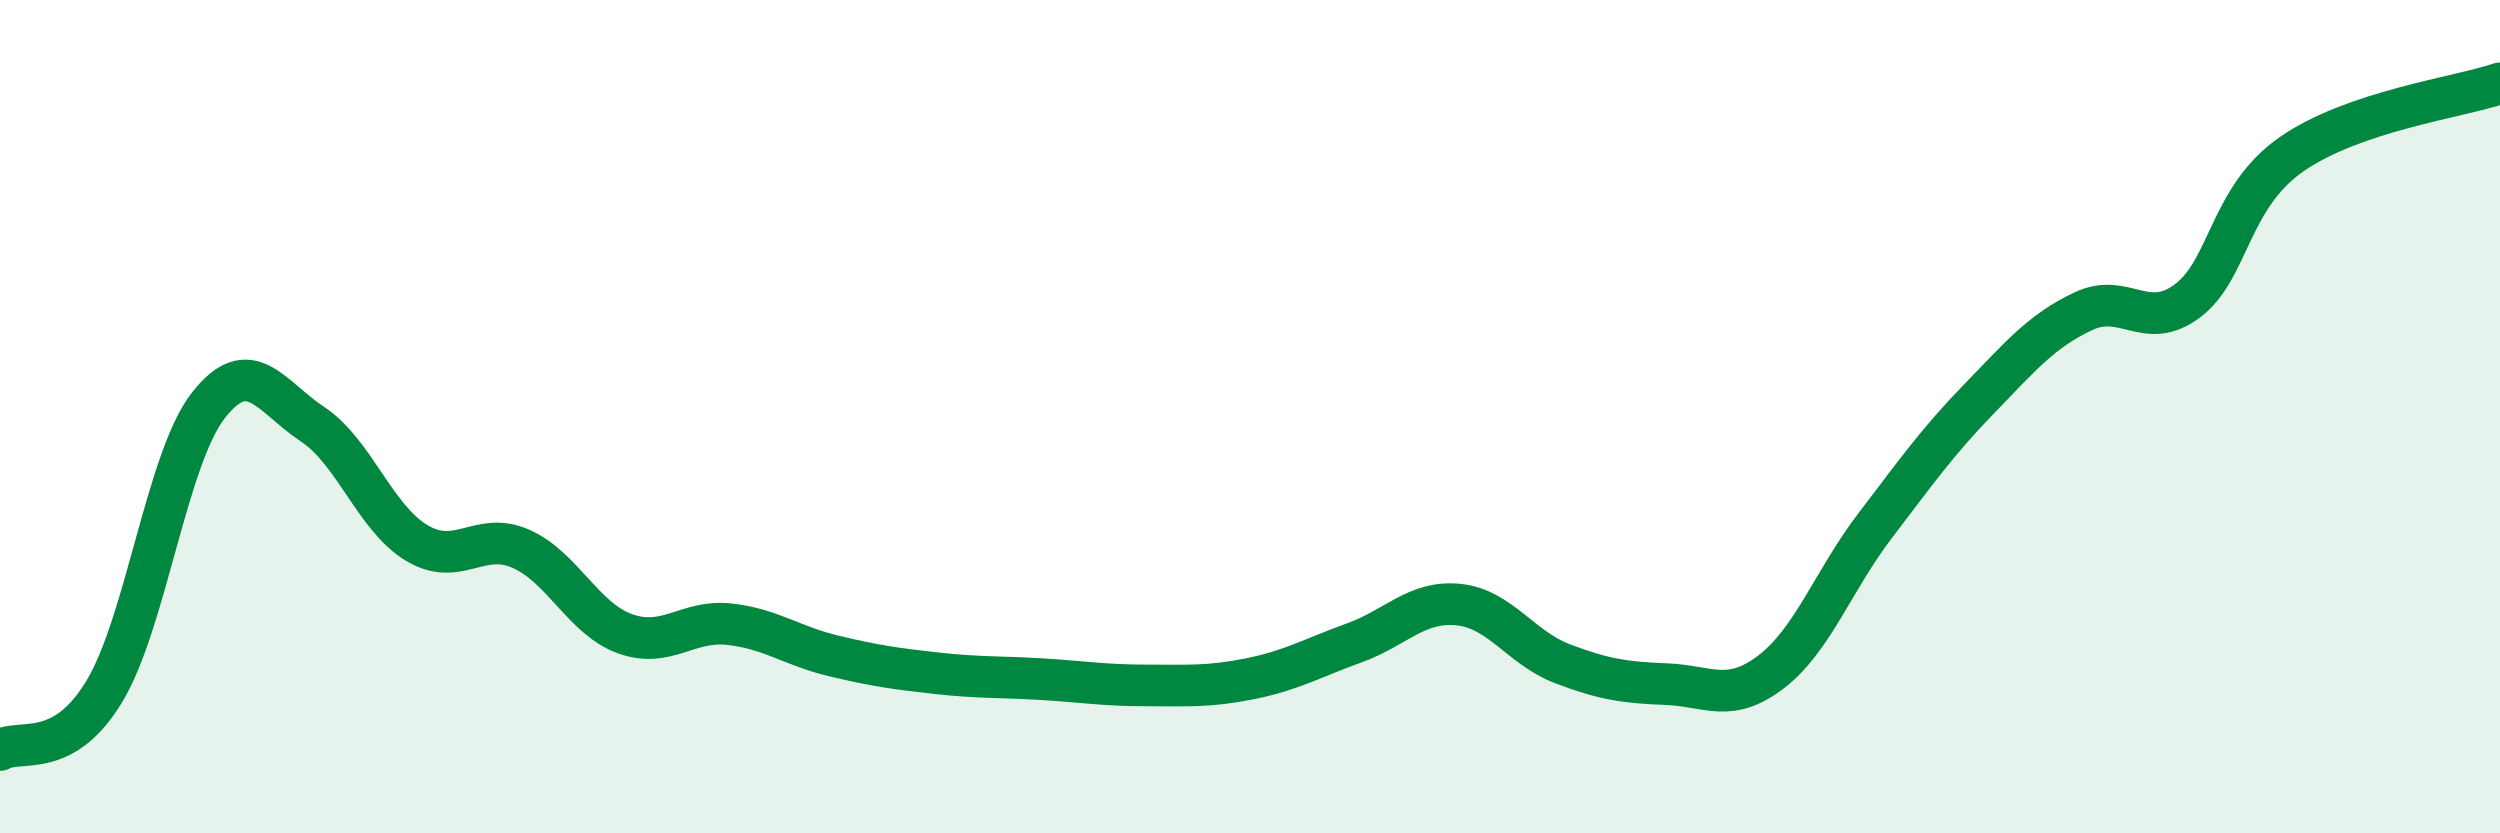
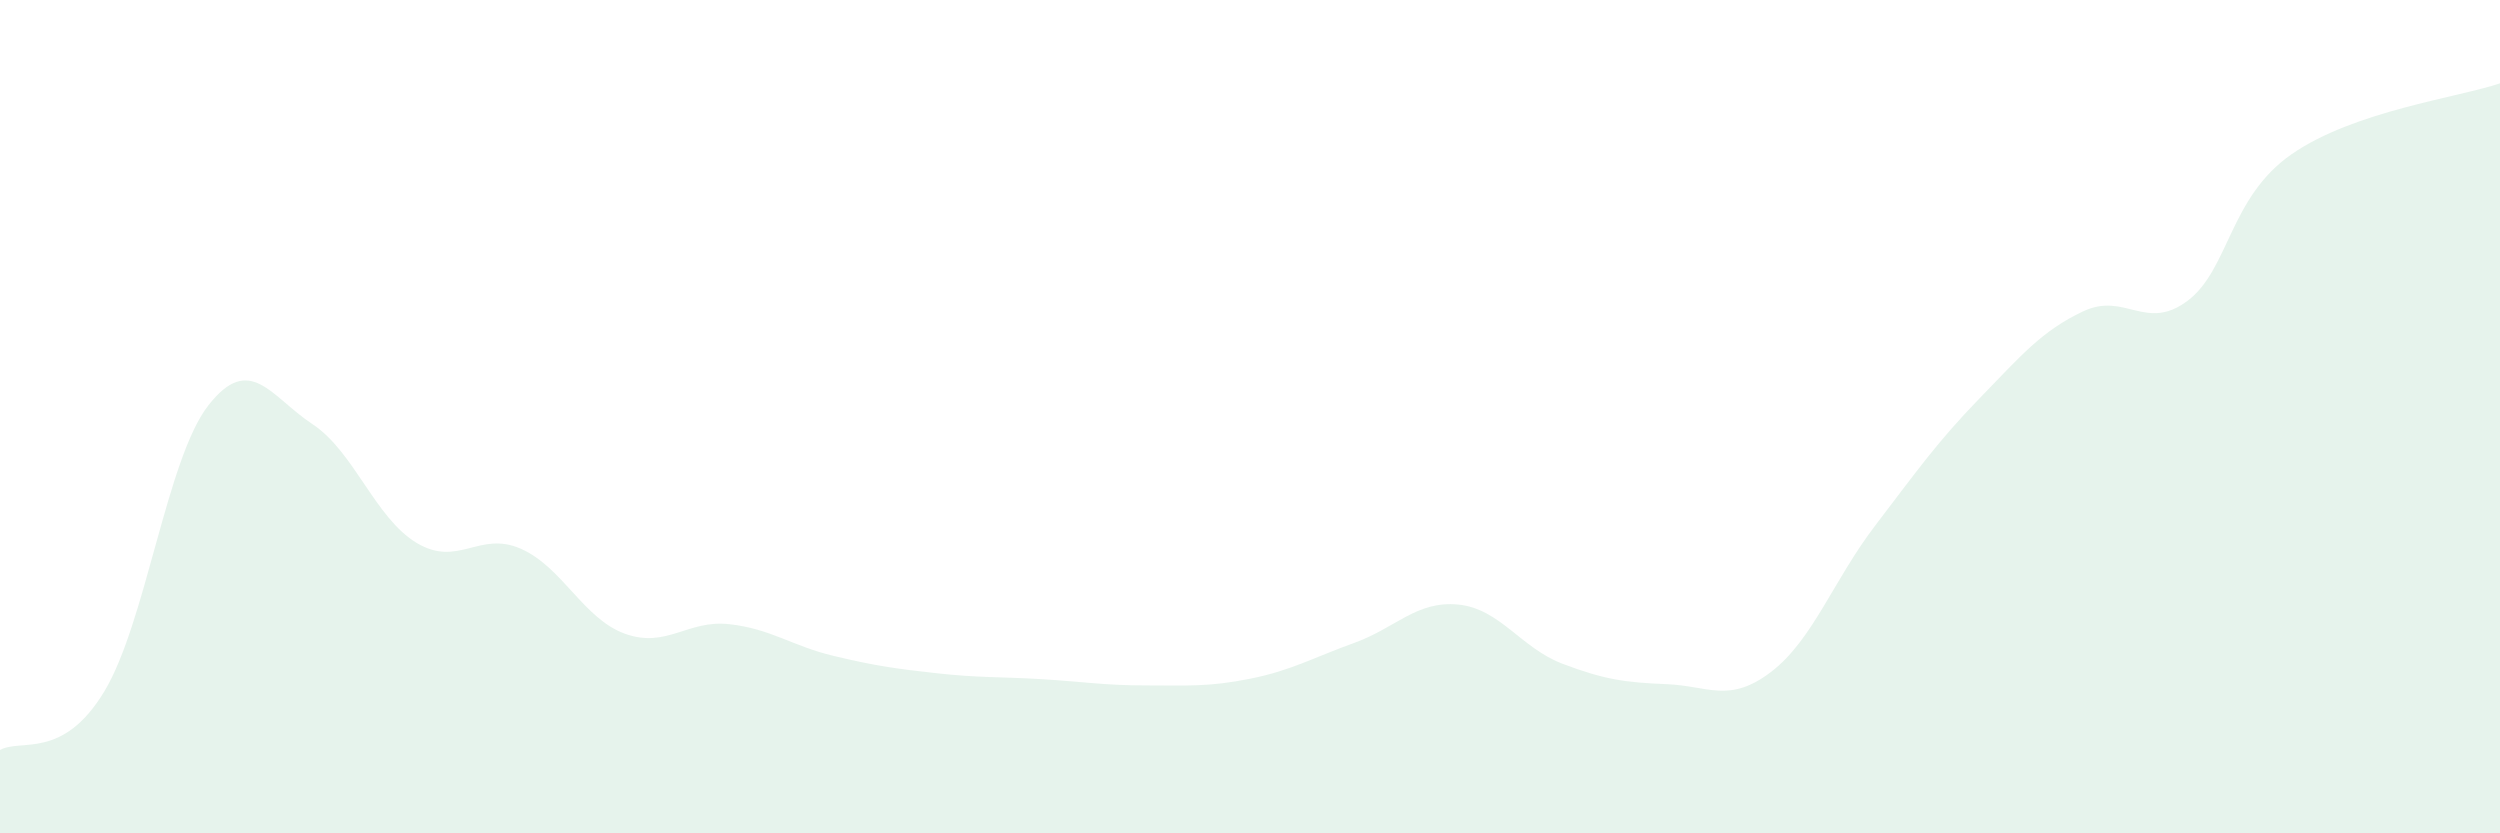
<svg xmlns="http://www.w3.org/2000/svg" width="60" height="20" viewBox="0 0 60 20">
  <path d="M 0,18 C 0.5,17.72 1.5,18.25 2.5,16.6 C 3.5,14.95 4,11.01 5,9.73 C 6,8.45 6.5,9.52 7.5,10.18 C 8.5,10.84 9,12.43 10,13.03 C 11,13.63 11.5,12.73 12.5,13.17 C 13.5,13.61 14,14.85 15,15.21 C 16,15.57 16.5,14.87 17.5,14.98 C 18.5,15.09 19,15.5 20,15.74 C 21,15.98 21.5,16.05 22.5,16.16 C 23.5,16.27 24,16.24 25,16.3 C 26,16.36 26.5,16.45 27.5,16.45 C 28.5,16.45 29,16.49 30,16.29 C 31,16.09 31.5,15.79 32.5,15.43 C 33.5,15.07 34,14.41 35,14.51 C 36,14.61 36.5,15.55 37.5,15.93 C 38.5,16.31 39,16.38 40,16.42 C 41,16.46 41.5,16.89 42.5,16.13 C 43.5,15.37 44,13.93 45,12.62 C 46,11.31 46.5,10.6 47.5,9.57 C 48.5,8.54 49,7.94 50,7.47 C 51,7 51.5,7.97 52.5,7.22 C 53.5,6.47 53.5,4.74 55,3.7 C 56.5,2.66 59,2.34 60,2L60 20L0 20Z" fill="#008740" opacity="0.1" stroke-linecap="round" stroke-linejoin="round" />
-   <path d="M 0,18 C 0.5,17.72 1.5,18.25 2.5,16.6 C 3.5,14.95 4,11.01 5,9.73 C 6,8.45 6.5,9.52 7.5,10.18 C 8.5,10.84 9,12.43 10,13.03 C 11,13.63 11.5,12.73 12.5,13.17 C 13.5,13.61 14,14.85 15,15.21 C 16,15.57 16.5,14.87 17.5,14.98 C 18.5,15.09 19,15.5 20,15.74 C 21,15.98 21.5,16.05 22.5,16.16 C 23.5,16.27 24,16.24 25,16.3 C 26,16.36 26.5,16.45 27.5,16.45 C 28.5,16.45 29,16.49 30,16.29 C 31,16.09 31.5,15.79 32.5,15.43 C 33.5,15.07 34,14.41 35,14.51 C 36,14.61 36.5,15.55 37.5,15.93 C 38.5,16.31 39,16.38 40,16.42 C 41,16.46 41.5,16.89 42.5,16.13 C 43.5,15.37 44,13.93 45,12.62 C 46,11.31 46.5,10.6 47.5,9.57 C 48.5,8.54 49,7.94 50,7.47 C 51,7 51.5,7.97 52.5,7.22 C 53.5,6.47 53.5,4.74 55,3.7 C 56.5,2.66 59,2.34 60,2" stroke="#008740" stroke-width="1" fill="none" stroke-linecap="round" stroke-linejoin="round" />
</svg>